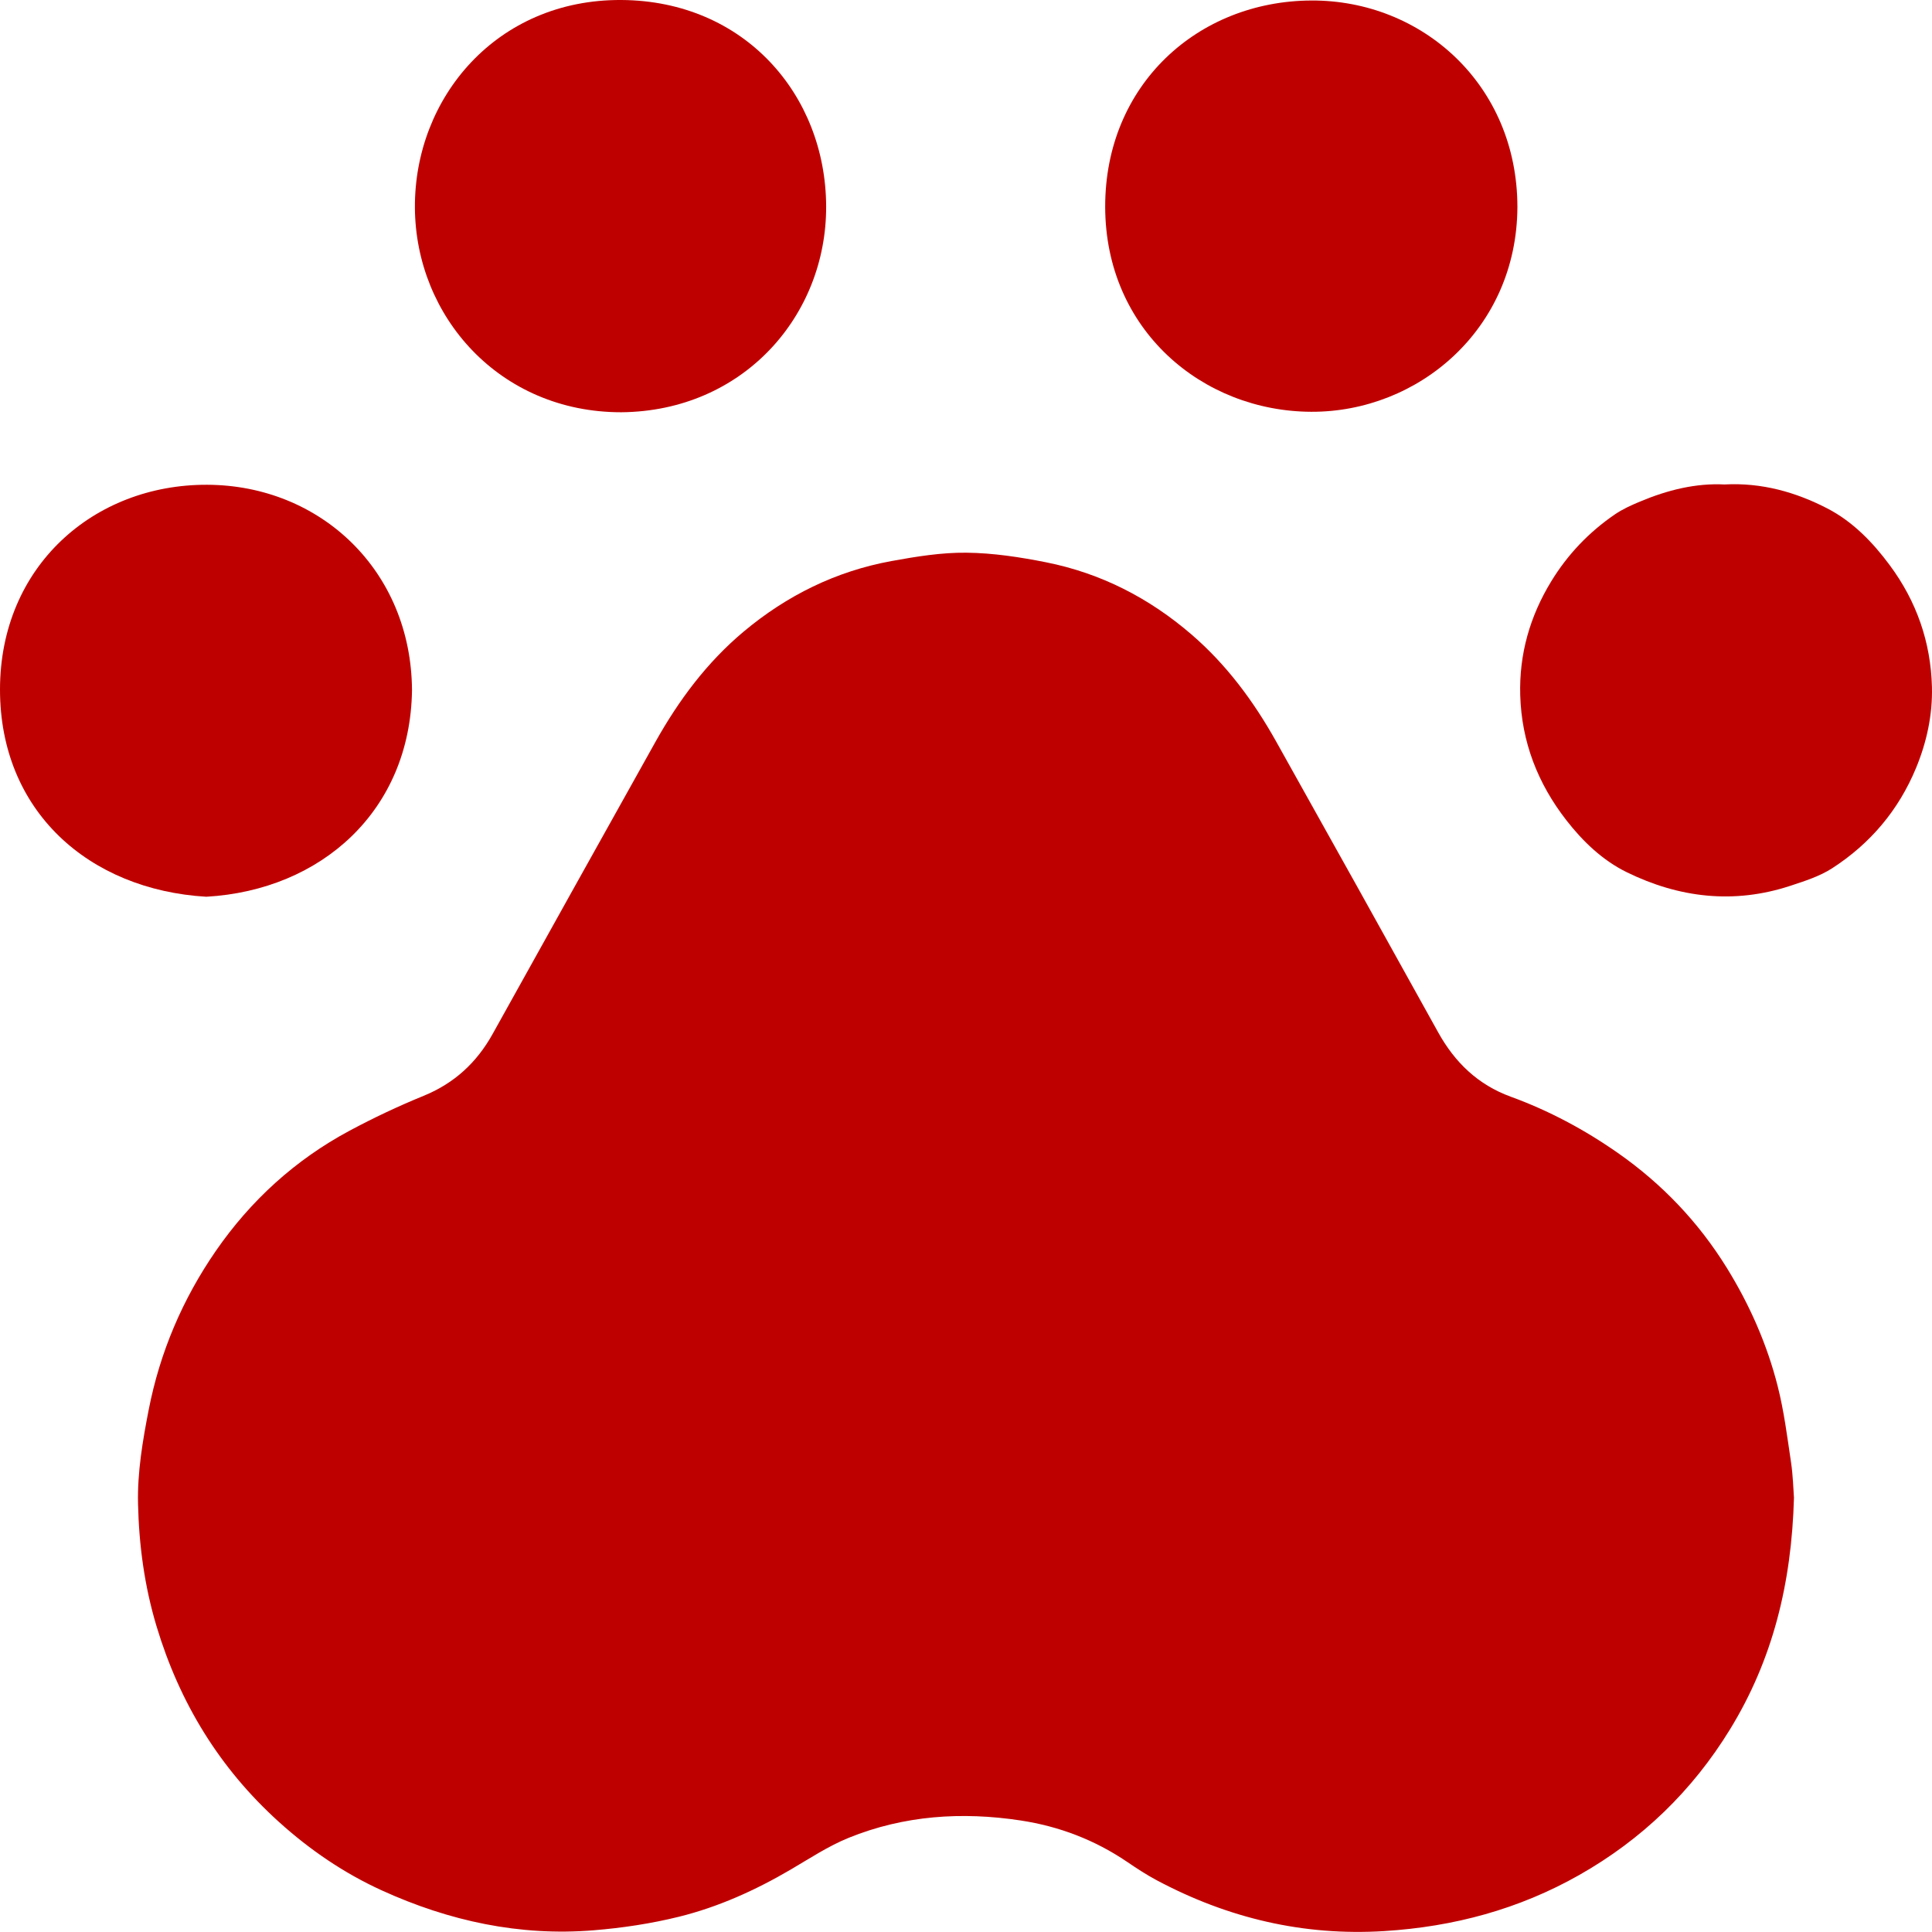
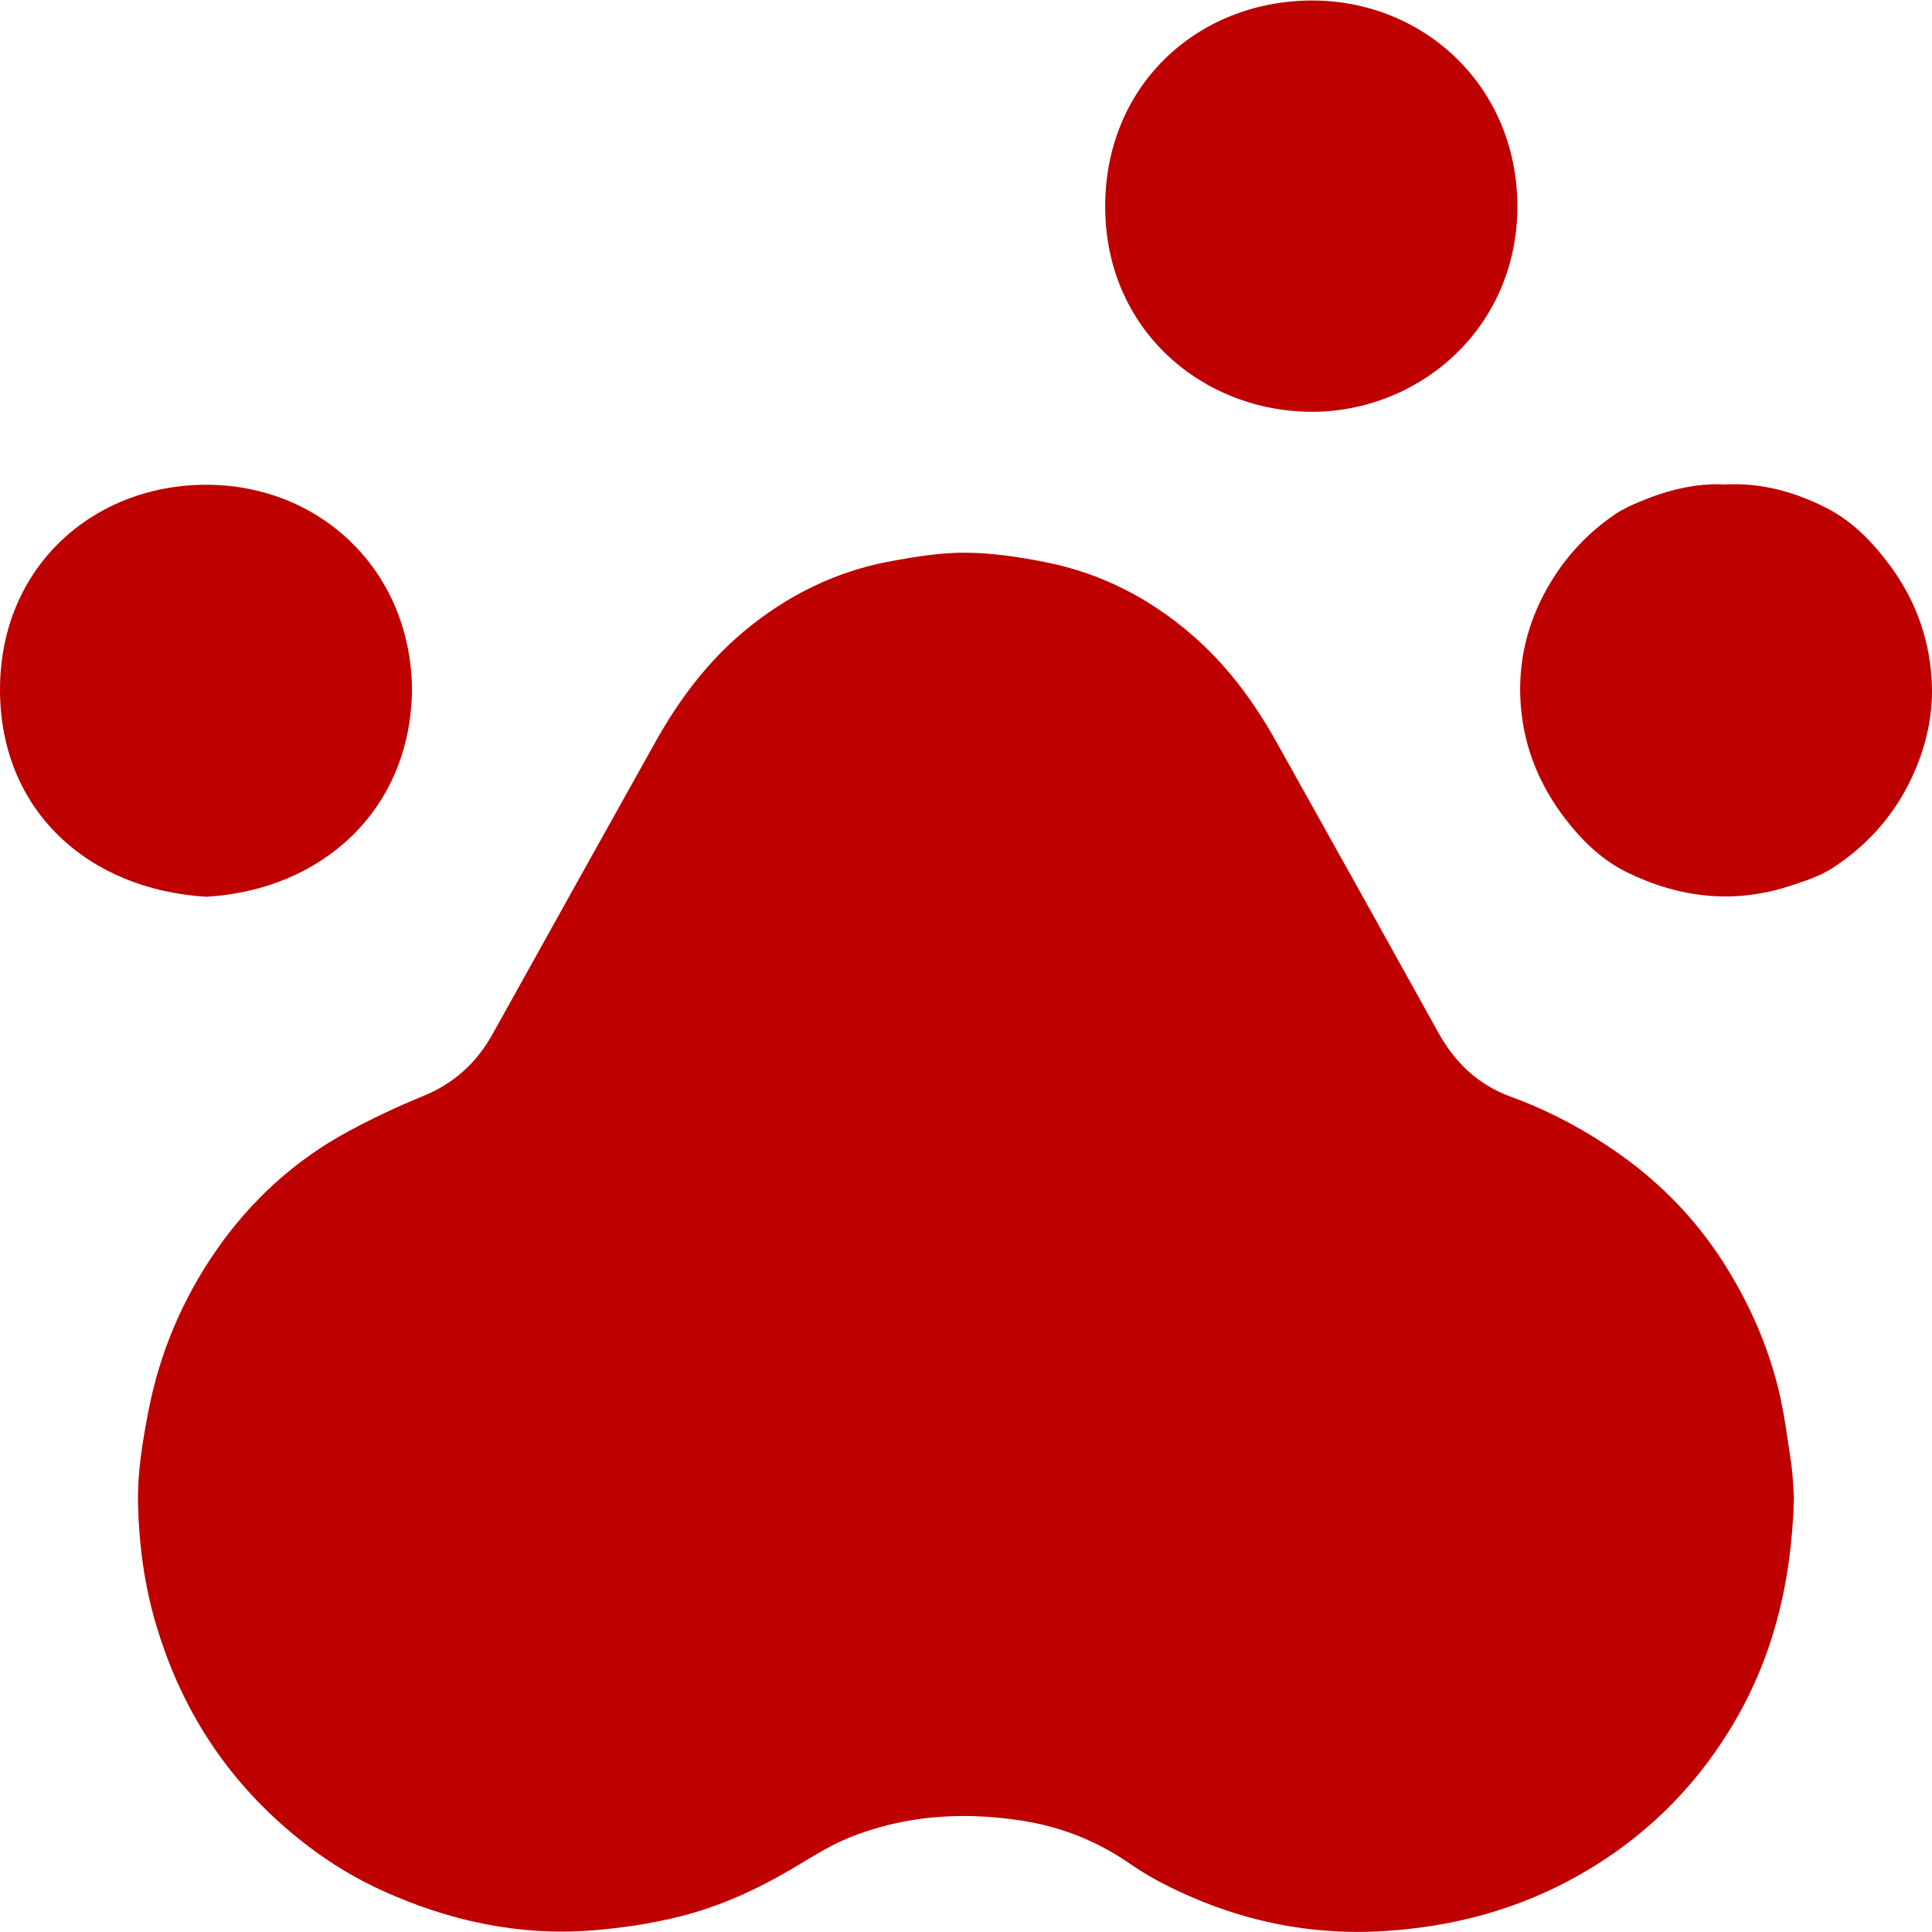
<svg xmlns="http://www.w3.org/2000/svg" id="_レイヤー_2" data-name="レイヤー 2" viewBox="0 0 611.72 611.69">
  <defs>
    <style>
      .cls-1 {
        fill: #bf0000;
      }
    </style>
  </defs>
  <g id="_レイヤー_1-2" data-name="レイヤー 1">
    <g>
      <path class="cls-1" d="M568.02,474.07c-.74,27.45-6.82,51.61-20.3,73.56-11.9,19.38-27.79,34.75-47.63,46.01-19.19,10.89-39.84,16.42-61.8,17.79-25.64,1.59-49.55-4.1-72.09-16.12-3.22-1.72-6.3-3.74-9.33-5.8-10.24-6.95-21.52-11.25-33.69-13.1-18.61-2.83-36.94-1.62-54.49,5.5-6.43,2.61-12.35,6.54-18.38,10.07-11.13,6.52-22.84,11.81-35.31,14.9-8.84,2.19-17.98,3.56-27.07,4.3-23.4,1.91-45.72-2.93-66.95-12.59-12.03-5.47-22.89-12.88-32.73-21.78-18.77-16.97-31.4-37.69-38.68-61.86-3.83-12.71-5.58-25.76-5.87-38.88-.22-9.93,1.46-19.87,3.38-29.71,3.57-18.27,10.76-35.07,21.23-50.25,11.01-15.95,25.15-28.88,42.35-38.09,7.61-4.08,15.47-7.79,23.46-11.05,9.72-3.97,16.8-10.51,21.84-19.56,17.17-30.85,34.33-61.71,51.57-92.52,7.37-13.17,16.28-25.15,27.93-34.91,13.68-11.45,29.23-19.12,46.77-22.33,7.84-1.43,15.85-2.74,23.77-2.65,8.43,.09,16.94,1.39,25.23,3.04,17.31,3.45,32.6,11.29,45.99,22.82,11.13,9.58,19.71,21.18,26.83,33.9,17.16,30.66,34.27,61.36,51.3,92.09,5.29,9.55,12.62,16.61,22.98,20.39,12.12,4.41,23.41,10.46,33.96,17.84,13.95,9.76,25.48,21.85,34.46,36.36,7.23,11.7,12.74,24.18,16.11,37.47,2,7.87,3.02,16.01,4.22,24.07,.64,4.27,.73,8.62,.92,11.08Z" />
      <path class="cls-1" d="M546.06,153.39c11.8-.62,22.56,2.45,32.51,7.59,8.02,4.14,14.38,10.69,19.79,18,8.48,11.44,12.98,24.37,13.34,38.52,.22,8.85-1.65,17.5-5.07,25.75-5.53,13.32-14.48,23.88-26.5,31.65-3.97,2.57-8.72,4.07-13.27,5.57-17.83,5.87-35.2,3.82-51.78-4.3-7.66-3.75-13.91-9.74-19.15-16.48-9.03-11.61-14.17-24.79-14.59-39.58-.37-12.97,3.07-25,9.83-36.06,5.19-8.5,11.94-15.57,20.14-21.18,2.44-1.67,5.22-2.91,7.96-4.06,8.67-3.64,17.65-5.89,26.81-5.41Z" />
-       <path class="cls-1" d="M196.69,130.53c-38.46,.01-65.13-30.27-65.32-64.8C131.18,30.9,157.28-.23,196.73,0c38.94,.23,64.7,30.01,64.85,65.28,.15,34.68-26.26,64.92-64.89,65.25Z" />
      <path class="cls-1" d="M130.45,218.55c-.53,38.15-28.7,63.29-65.13,65.38C28.1,281.73-.01,256.8,0,218.32c.01-38.96,29.69-64.95,65.55-64.83,35.95,.11,64.69,27.24,64.9,65.07Z" />
      <path class="cls-1" d="M480.45,65.56c-.17,38.72-31.42,64.97-65.31,64.82-34.43-.15-65.16-25.89-65.21-64.9-.05-38.6,29.32-65.17,65.29-65.32C450.2,0,480.43,26.78,480.45,65.56Z" />
    </g>
  </g>
</svg>